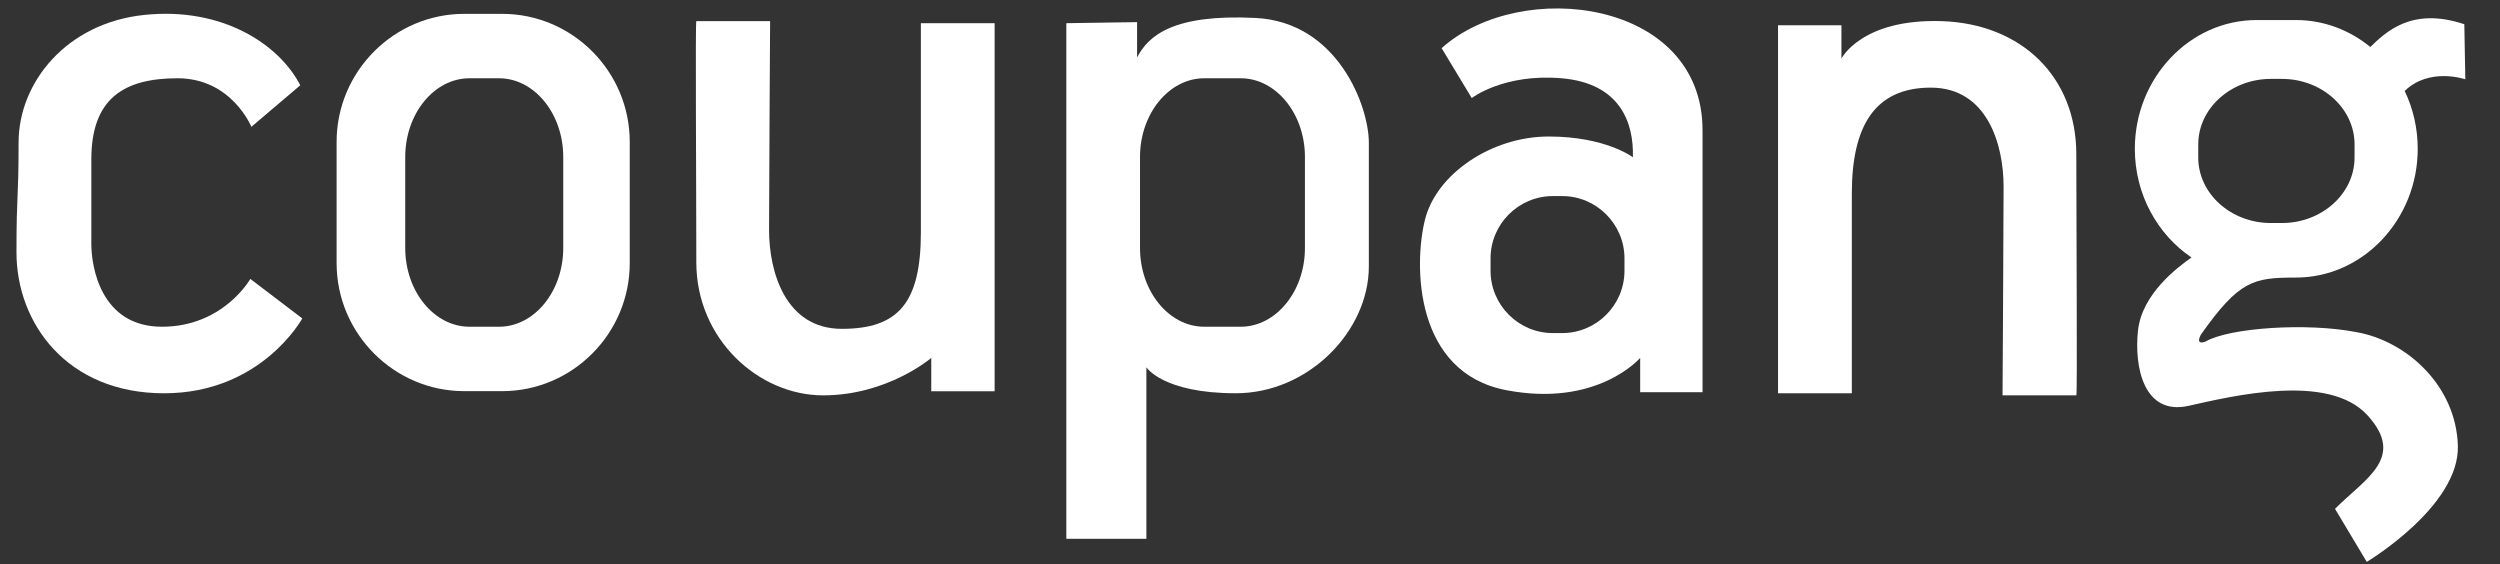
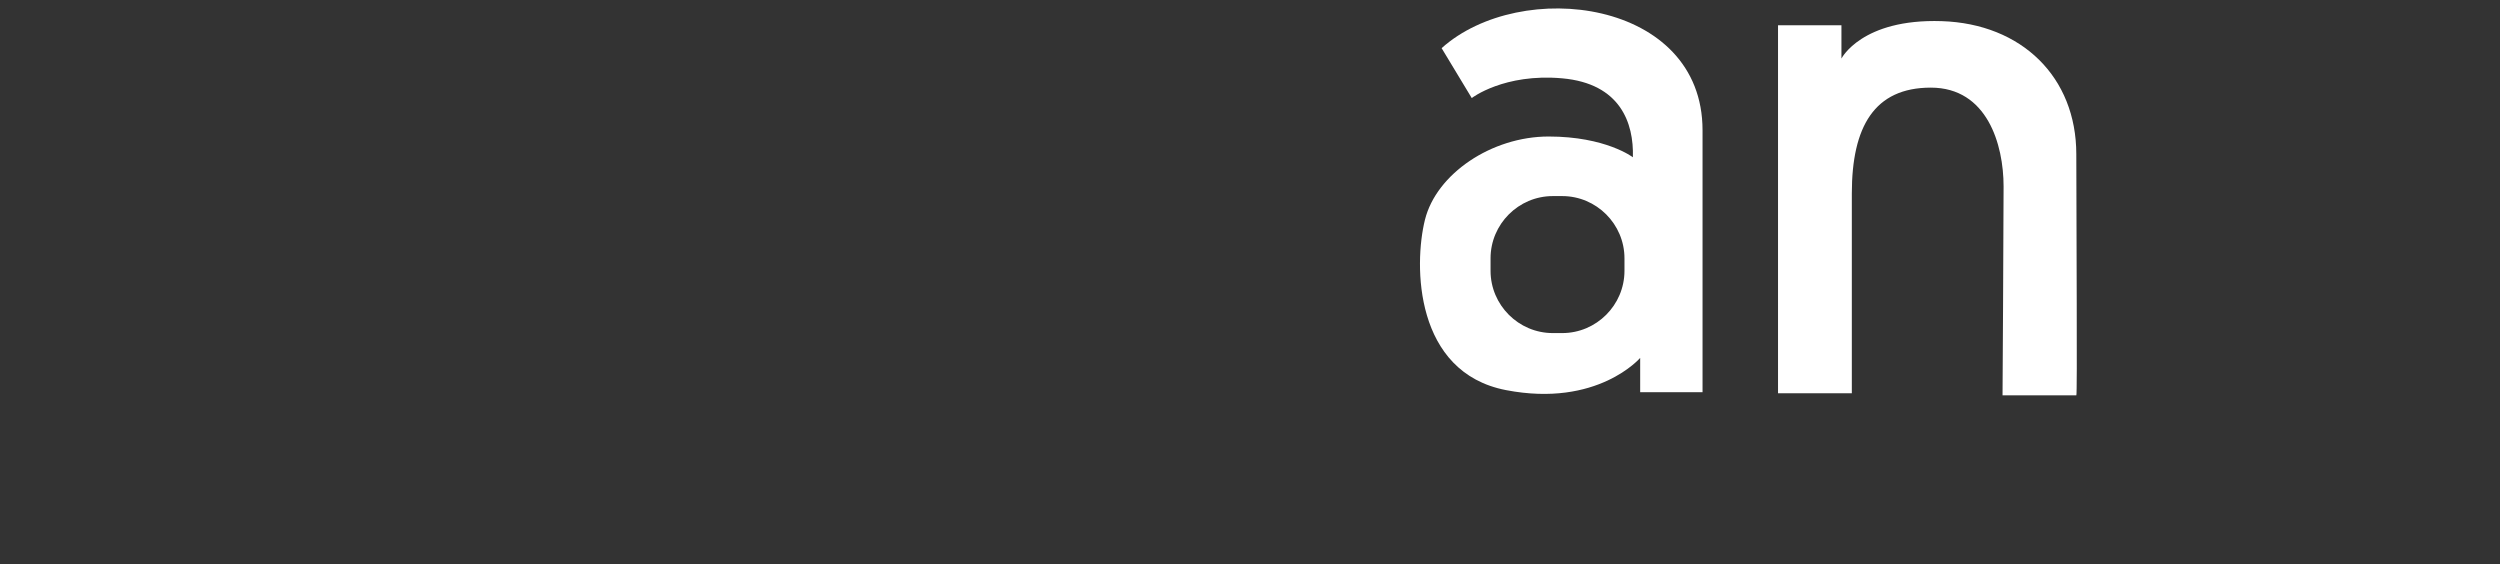
<svg xmlns="http://www.w3.org/2000/svg" version="1.1" id="Layer_1" x="0px" y="0px" width="87.87px" height="19.84px" viewBox="0 0 87.87 19.84" enable-background="new 0 0 87.87 19.84" xml:space="preserve">
  <rect x="0" y="0" width="87.87" height="19.84" fill="#333333" stroke="none" />
-   <path fill-rule="evenodd" clip-rule="evenodd" fill="#FFFFFF" d="M10.554,2.997L8.835,4.458c0,0-0.69-1.707-2.594-1.707  c-1.9,0-3.031,0.721-3.031,2.851c0,1.132,0,2.173,0,2.972c0,0.8,0.329,2.91,2.484,2.91c2.156,0,3.105-1.681,3.105-1.681l1.826,1.389  c0,0-1.434,2.631-4.858,2.631s-5.188-2.478-5.188-4.948c0-2.164,0.074-1.761,0.074-3.866c0-2.104,1.676-4.199,4.42-4.485  C7.817,0.237,9.815,1.56,10.554,2.997z" />
-   <path fill-rule="evenodd" clip-rule="evenodd" fill="#FFFFFF" d="M24.474,0.742h2.594c0,0-0.037,5.875-0.037,7.343  c0,1.469,0.574,3.473,2.558,3.473c1.985,0,2.778-0.912,2.778-3.399c0-2.486,0-7.343,0-7.343h2.592v12.936h-2.227v-1.172  c0,0-1.533,1.316-3.801,1.316c-2.266,0-4.457-1.973-4.457-4.678S24.437,0.742,24.474,0.742z" />
  <path fill-rule="evenodd" clip-rule="evenodd" fill="#FFFFFF" d="M72.979,13.896h-2.594c0,0,0.037-5.876,0.037-7.345  c0-1.468-0.573-3.471-2.558-3.471c-1.983,0-2.776,1.37-2.776,3.72c0,2.348,0,7.022,0,7.022h-2.594V0.888h2.229v1.17  c0,0,0.709-1.406,3.524-1.315c2.817,0.092,4.731,1.971,4.731,4.677C72.979,8.124,73.017,13.896,72.979,13.896z" />
-   <path fill-rule="evenodd" clip-rule="evenodd" fill="#FFFFFF" d="M16.315,0.487h1.336c2.467,0,4.483,2.023,4.483,4.499v4.263  c0,2.475-2.017,4.499-4.483,4.499h-1.336c-2.465,0-4.484-2.024-4.484-4.499V4.986C11.831,2.511,13.851,0.487,16.315,0.487  L16.315,0.487z M16.5,2.751c-1.241,0-2.257,1.246-2.257,2.767v3.2c0,1.521,1.016,2.766,2.257,2.766h1.04  c1.242,0,2.257-1.245,2.257-2.766v-3.2c0-1.521-1.015-2.767-2.257-2.767H16.5z" />
-   <path fill-rule="evenodd" clip-rule="evenodd" fill="#FFFFFF" d="M37.479,0.815v18.122h2.814v-6.028c0,0,0.58,0.913,3.142,0.913  s4.677-2.191,4.677-4.458c0-2.266,0-3.068,0-4.348s-1.092-4.241-3.983-4.385c-2.89-0.143-3.766,0.619-4.163,1.39V0.778L37.479,0.815  L37.479,0.815z M42.327,2.751h1.282c1.24,0,2.257,1.246,2.257,2.767v3.2c0,1.521-1.017,2.766-2.257,2.766h-1.282  c-1.241,0-2.258-1.245-2.258-2.766v-3.2C40.069,3.997,41.086,2.751,42.327,2.751z" />
  <path fill-rule="evenodd" clip-rule="evenodd" fill="#FFFFFF" d="M50.67,1.692l1.059,1.754c0,0,1.134-0.876,3.179-0.693  c2.046,0.183,2.521,1.57,2.485,2.775c0,0-0.95-0.73-2.961-0.73c-2.008,0-3.945,1.314-4.347,2.923c-0.4,1.607-0.365,5.37,2.85,5.991  c3.216,0.621,4.714-1.133,4.714-1.133v1.206h2.192c0,0,0-7.675,0-9.208C59.841-0.021,53.451-0.8,50.67,1.692L50.67,1.692z   M54.578,6.892h0.331c1.203,0,2.188,0.984,2.188,2.188v0.438c0,1.204-0.984,2.189-2.188,2.189h-0.331  c-1.204,0-2.188-0.985-2.188-2.189V9.08C52.39,7.876,53.374,6.892,54.578,6.892z" />
-   <path fill-rule="evenodd" clip-rule="evenodd" fill="#FFFFFF" d="M83.312,1.651c0.52-0.494,1.428-1.428,3.304-0.799l0.035,1.936  c0,0-1.26-0.439-2.131,0.41c0.293,0.611,0.458,1.303,0.458,2.032l0,0c0,2.489-1.926,4.526-4.279,4.526  c-1.502,0-1.996,0.101-3.343,2.007c-0.21,0.404,0.165,0.241,0.165,0.241c0.827-0.481,3.551-0.674,5.313-0.328  c1.736,0.307,3.492,1.864,3.555,3.992c0.063,2.129-3.202,4.081-3.202,4.081l-1.116-1.865c1.074-1.075,2.5-1.799,1.137-3.292  c-1.364-1.49-4.713-0.679-6.284-0.328c-1.57,0.352-1.918-1.357-1.778-2.648c0.141-1.289,1.39-2.219,1.88-2.566  c-1.195-0.807-1.991-2.219-1.991-3.819l0,0c0-2.49,1.926-4.526,4.279-4.526h1.387C81.68,0.704,82.585,1.059,83.312,1.651  L83.312,1.651z M79.817,2.773c-1.404,0-2.553,1.036-2.553,2.302v0.463c0,1.266,1.148,2.301,2.553,2.301h0.387  c1.406,0,2.554-1.035,2.554-2.301V5.075c0-1.266-1.147-2.302-2.554-2.302H79.817z" />
</svg>